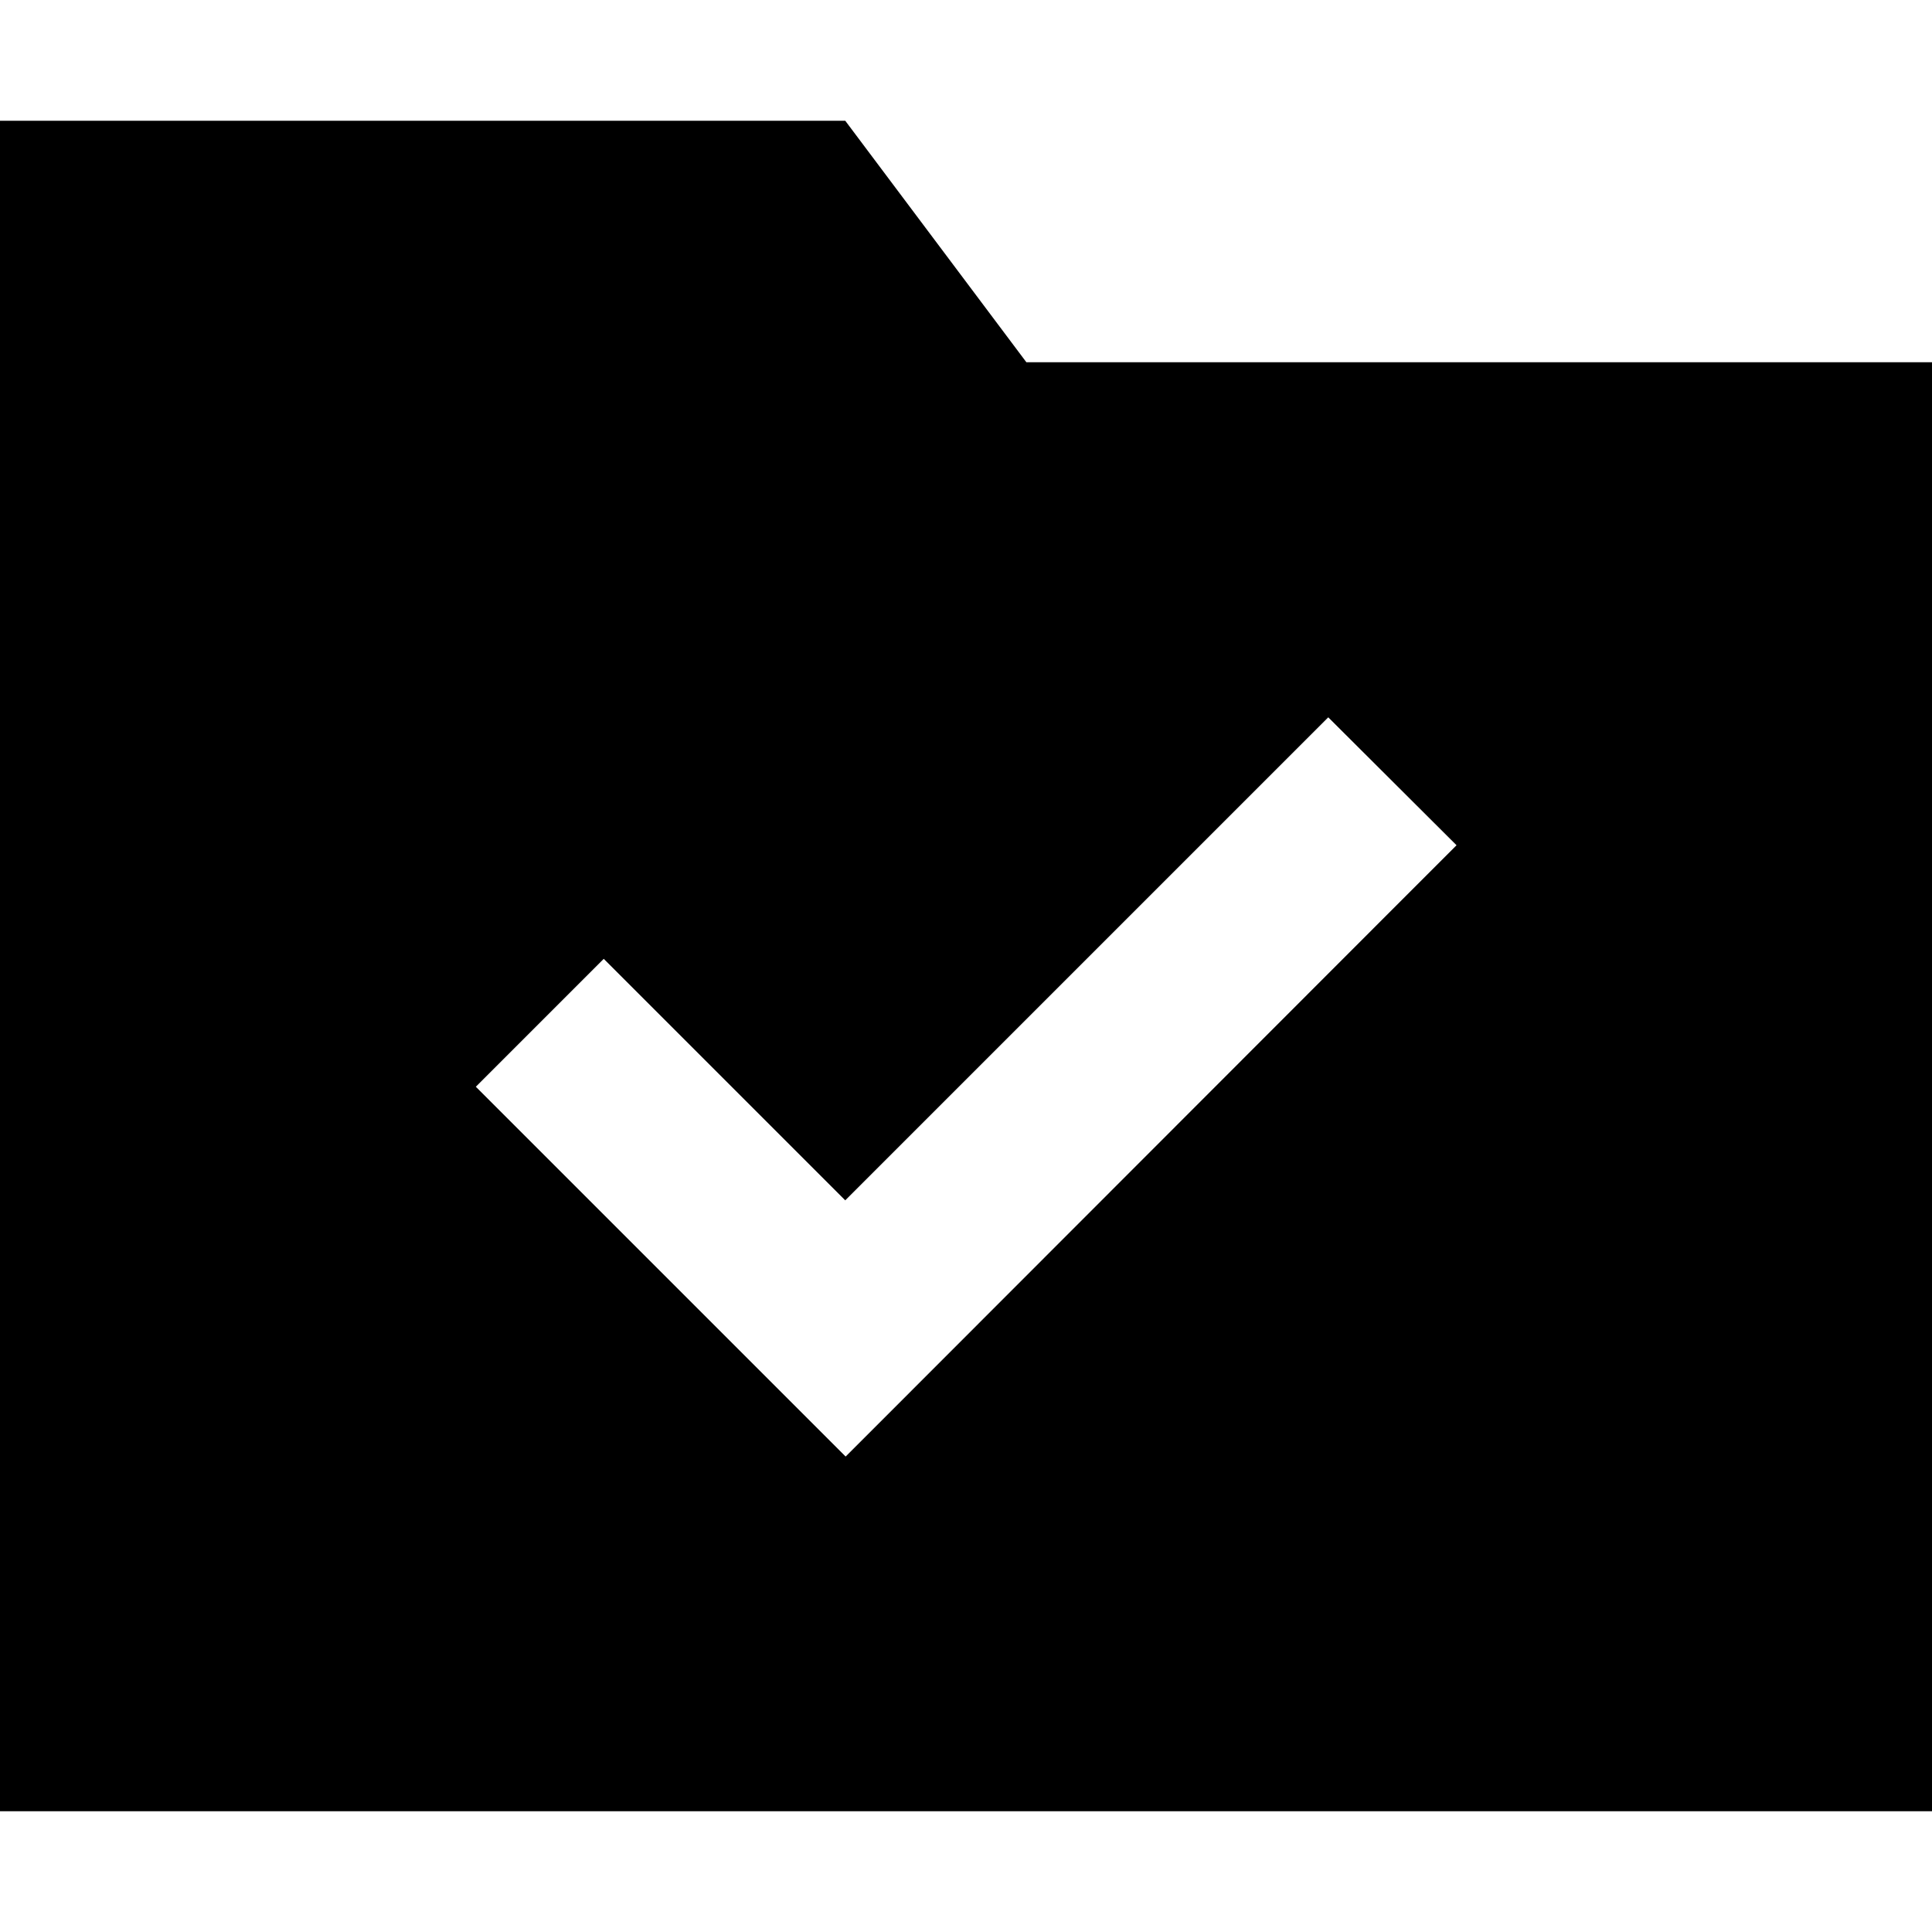
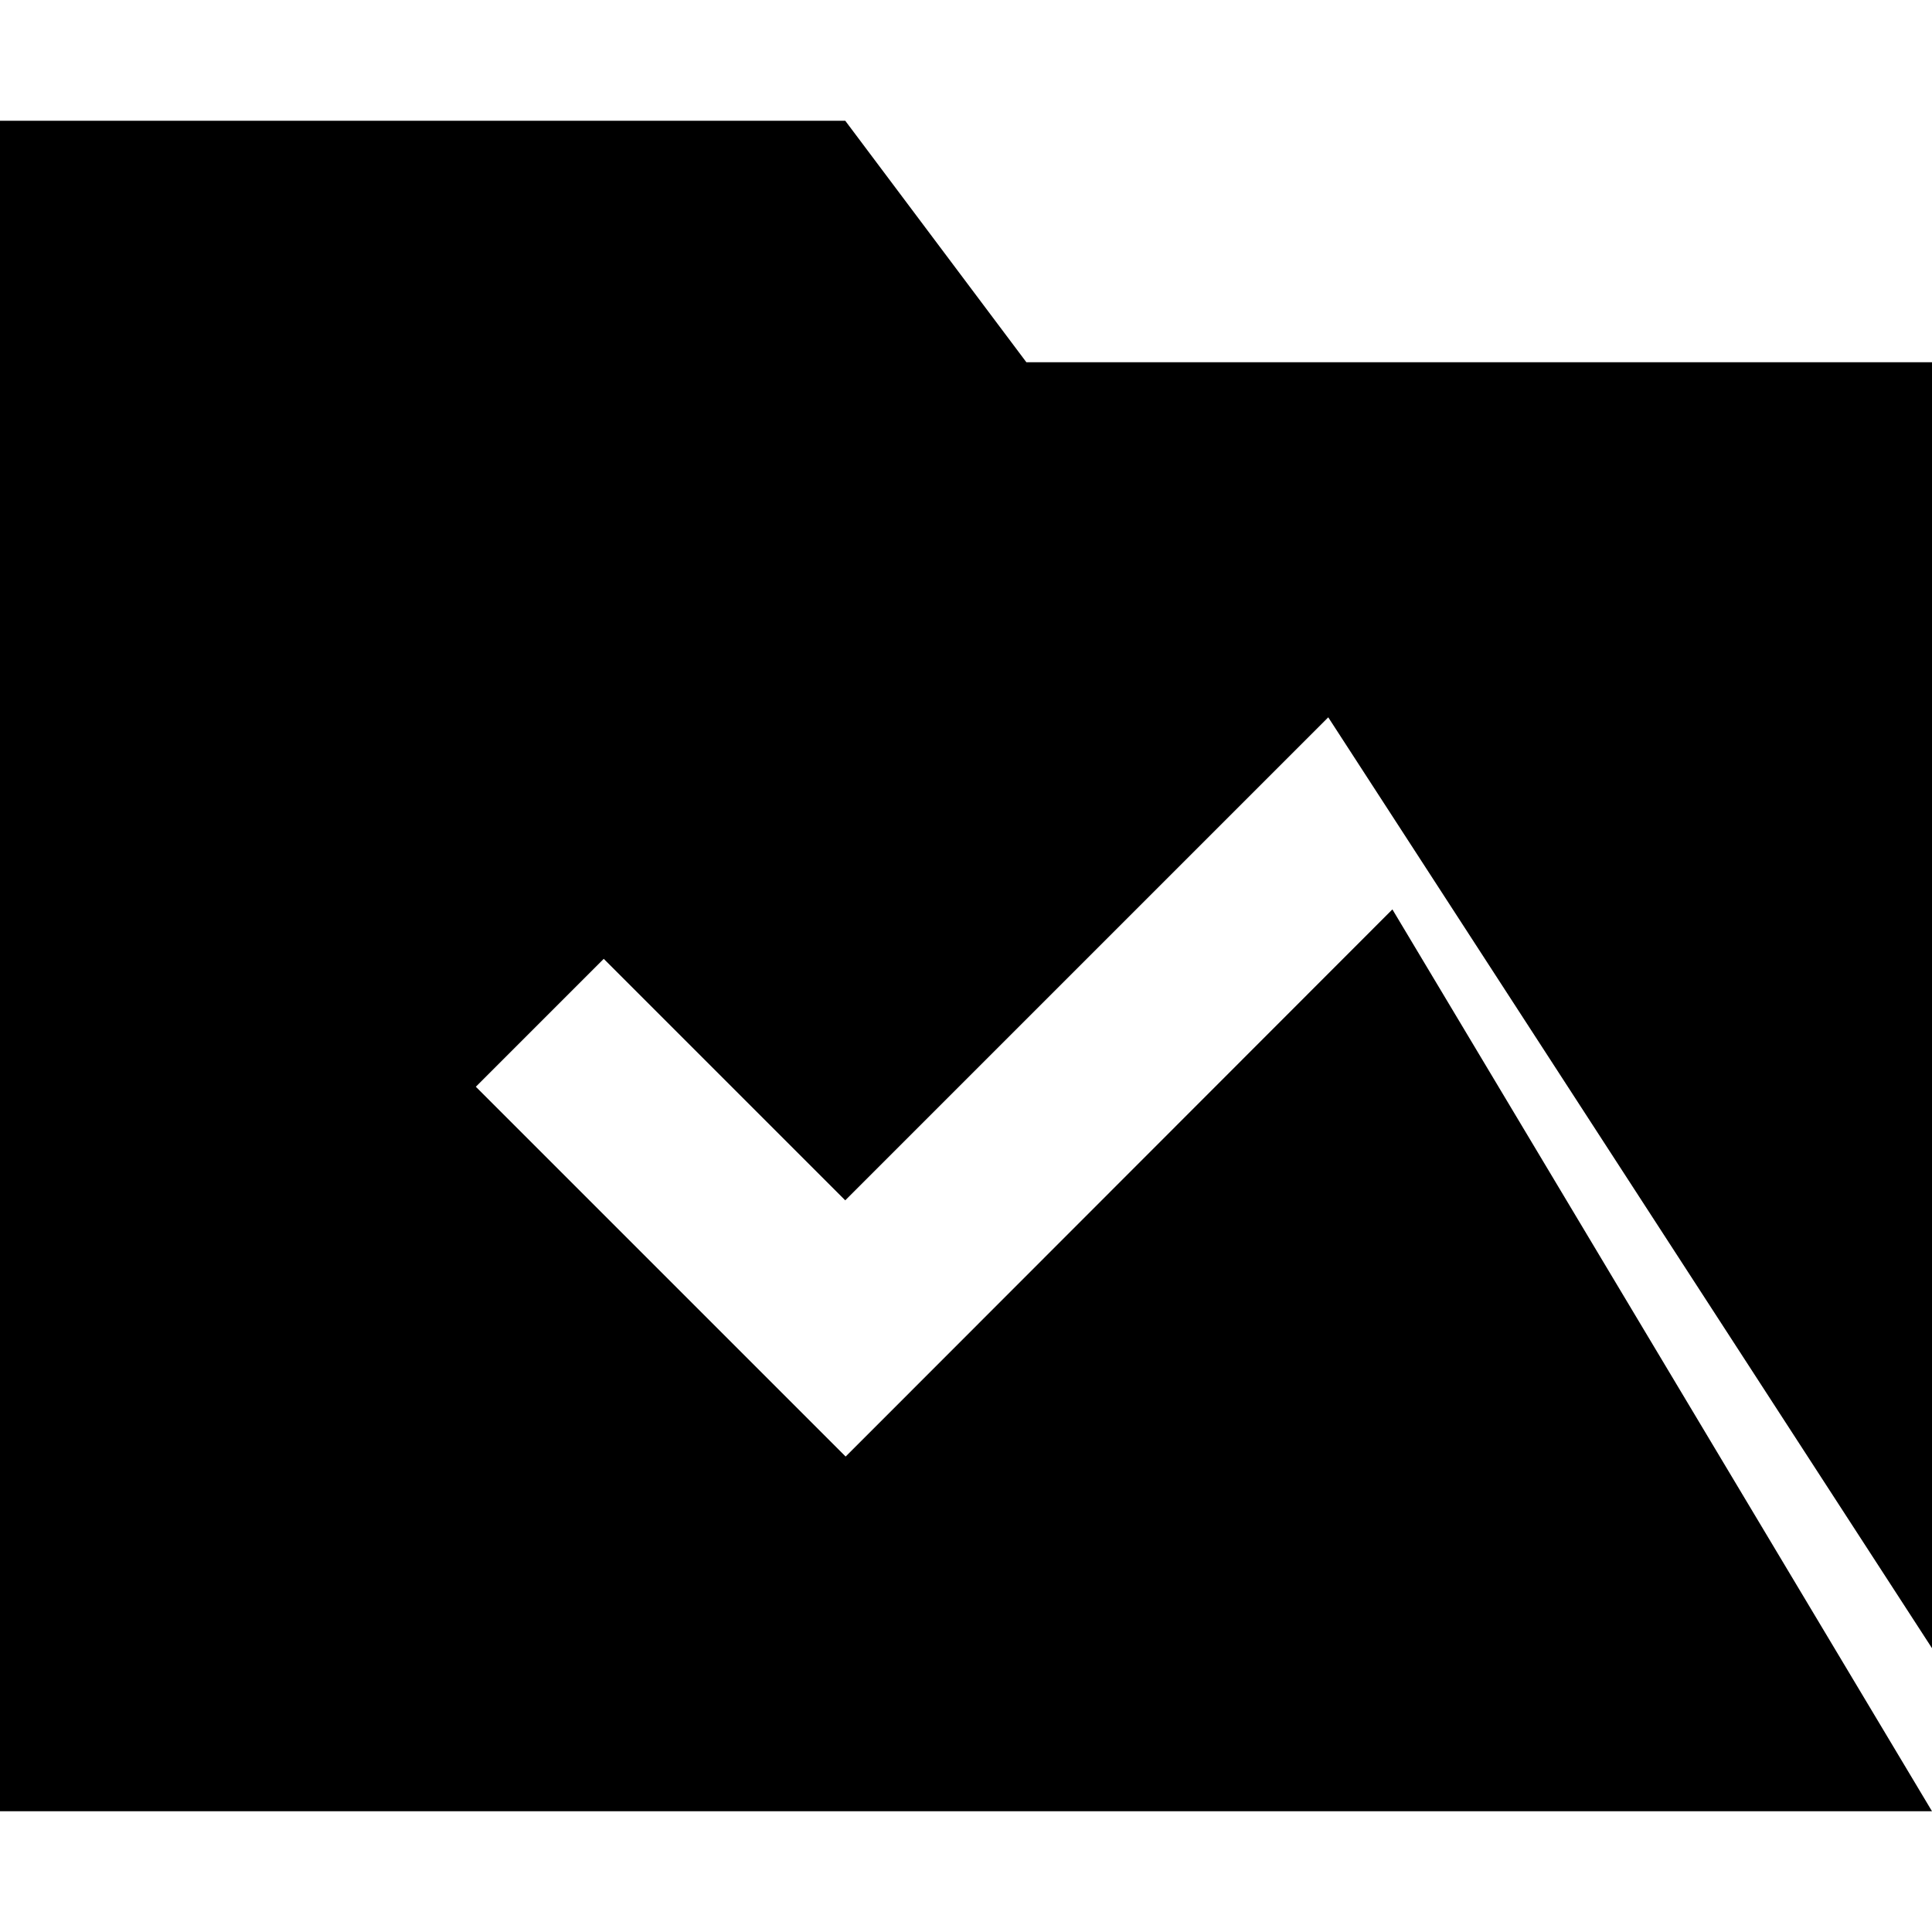
<svg xmlns="http://www.w3.org/2000/svg" viewBox="0 0 512 512">
-   <path d="M512 480H0V32H224l48 64H512V480zM369 241l17-17L352 190.1l-17 17-111 111-47-47-17-17L126.1 288l17 17 64 64 17 17 17-17L369 241z" />
+   <path d="M512 480H0V32H224l48 64H512V480zl17-17L352 190.1l-17 17-111 111-47-47-17-17L126.1 288l17 17 64 64 17 17 17-17L369 241z" />
</svg>